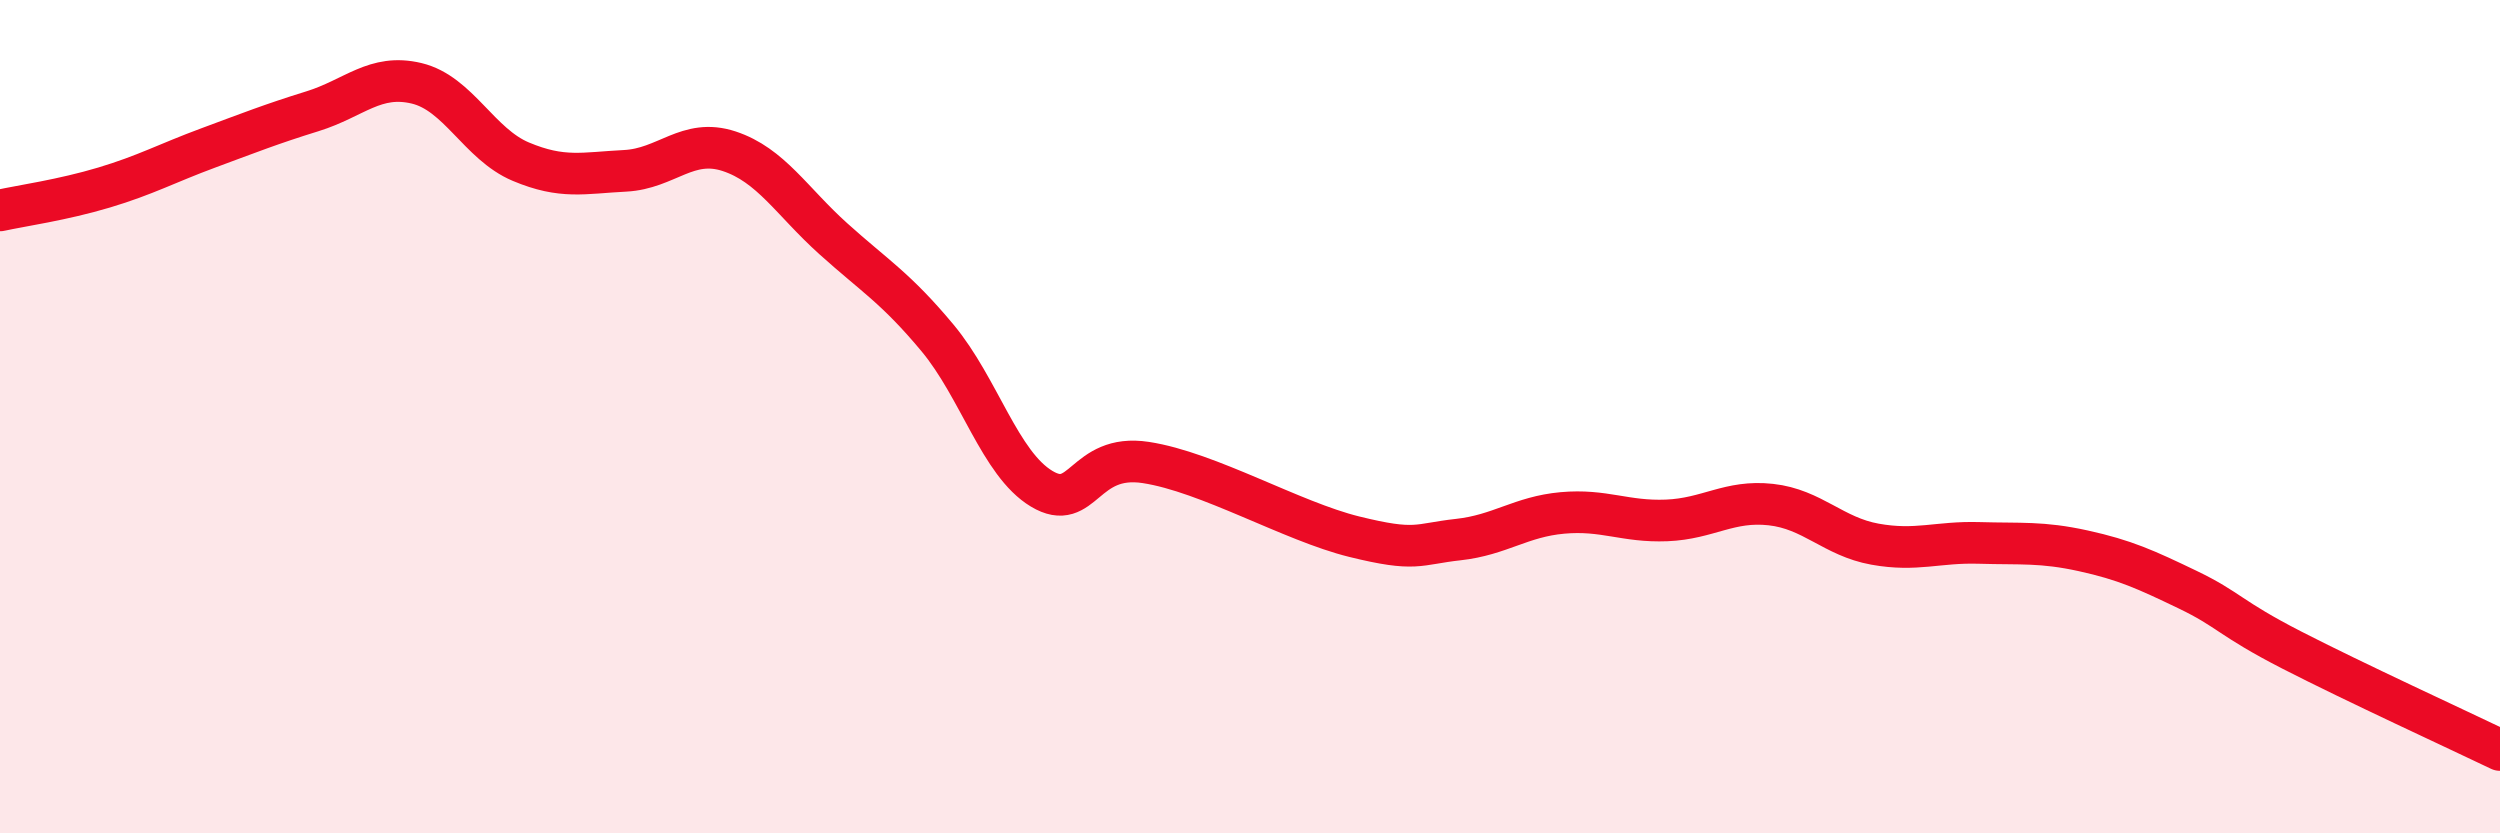
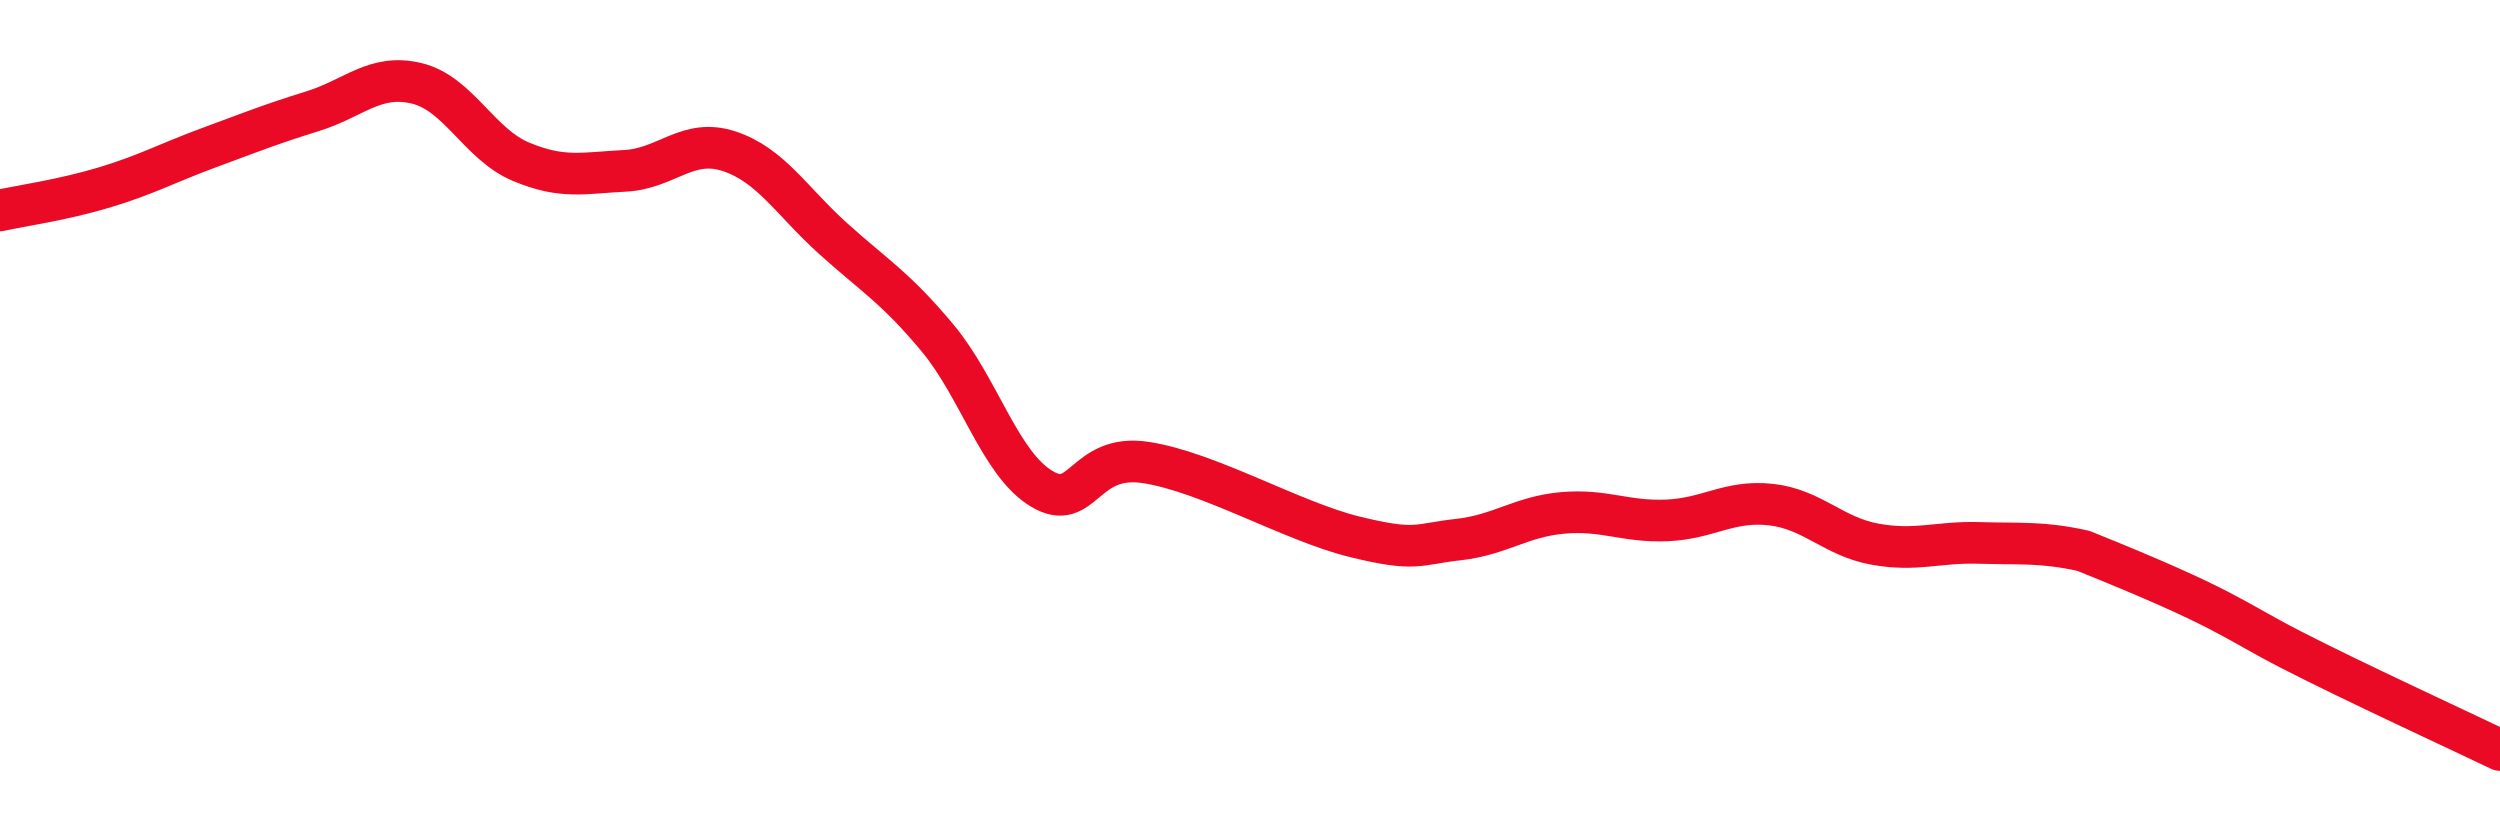
<svg xmlns="http://www.w3.org/2000/svg" width="60" height="20" viewBox="0 0 60 20">
-   <path d="M 0,5.05 C 0.5,4.94 1.5,4.8 2.5,4.5 C 3.5,4.2 4,3.92 5,3.55 C 6,3.18 6.5,2.98 7.5,2.67 C 8.5,2.36 9,1.76 10,2 C 11,2.24 11.5,3.46 12.5,3.88 C 13.5,4.3 14,4.15 15,4.1 C 16,4.05 16.5,3.3 17.5,3.63 C 18.5,3.96 19,4.83 20,5.73 C 21,6.63 21.5,6.91 22.5,8.11 C 23.5,9.31 24,11.13 25,11.73 C 26,12.33 26,10.87 27.5,11.1 C 29,11.33 31,12.51 32.5,12.88 C 34,13.25 34,13.06 35,12.95 C 36,12.84 36.5,12.4 37.5,12.31 C 38.5,12.22 39,12.53 40,12.49 C 41,12.45 41.5,12 42.5,12.11 C 43.5,12.22 44,12.88 45,13.06 C 46,13.24 46.5,13 47.5,13.03 C 48.5,13.06 49,13 50,13.22 C 51,13.44 51.5,13.67 52.5,14.15 C 53.5,14.63 53.5,14.83 55,15.6 C 56.5,16.37 59,17.52 60,18L60 20L0 20Z" fill="#EB0A25" opacity="0.1" stroke-linecap="round" stroke-linejoin="round" />
-   <path d="M 0,5.05 C 0.5,4.94 1.5,4.8 2.5,4.5 C 3.5,4.2 4,3.92 5,3.55 C 6,3.18 6.5,2.98 7.5,2.67 C 8.5,2.36 9,1.76 10,2 C 11,2.24 11.5,3.46 12.5,3.88 C 13.5,4.3 14,4.15 15,4.1 C 16,4.05 16.5,3.3 17.5,3.63 C 18.5,3.96 19,4.83 20,5.73 C 21,6.63 21.5,6.91 22.5,8.11 C 23.5,9.31 24,11.13 25,11.73 C 26,12.33 26,10.87 27.5,11.1 C 29,11.33 31,12.51 32.5,12.88 C 34,13.25 34,13.06 35,12.95 C 36,12.84 36.5,12.4 37.5,12.31 C 38.5,12.22 39,12.53 40,12.49 C 41,12.45 41.5,12 42.5,12.11 C 43.5,12.22 44,12.88 45,13.06 C 46,13.24 46.5,13 47.5,13.03 C 48.5,13.06 49,13 50,13.22 C 51,13.44 51.5,13.67 52.5,14.15 C 53.5,14.63 53.5,14.83 55,15.6 C 56.5,16.37 59,17.52 60,18" stroke="#EB0A25" stroke-width="1" fill="none" stroke-linecap="round" stroke-linejoin="round" />
+   <path d="M 0,5.05 C 0.5,4.94 1.5,4.8 2.5,4.5 C 3.5,4.2 4,3.92 5,3.55 C 6,3.18 6.5,2.98 7.5,2.67 C 8.5,2.36 9,1.76 10,2 C 11,2.24 11.5,3.46 12.5,3.88 C 13.5,4.3 14,4.15 15,4.1 C 16,4.05 16.5,3.3 17.5,3.63 C 18.5,3.96 19,4.83 20,5.73 C 21,6.63 21.5,6.91 22.5,8.11 C 23.5,9.31 24,11.13 25,11.73 C 26,12.33 26,10.87 27.5,11.1 C 29,11.33 31,12.51 32.5,12.88 C 34,13.25 34,13.06 35,12.95 C 36,12.84 36.5,12.4 37.5,12.31 C 38.5,12.22 39,12.53 40,12.49 C 41,12.45 41.5,12 42.5,12.11 C 43.5,12.22 44,12.88 45,13.06 C 46,13.24 46.5,13 47.5,13.03 C 48.5,13.06 49,13 50,13.22 C 53.5,14.63 53.5,14.83 55,15.6 C 56.5,16.37 59,17.52 60,18" stroke="#EB0A25" stroke-width="1" fill="none" stroke-linecap="round" stroke-linejoin="round" />
</svg>